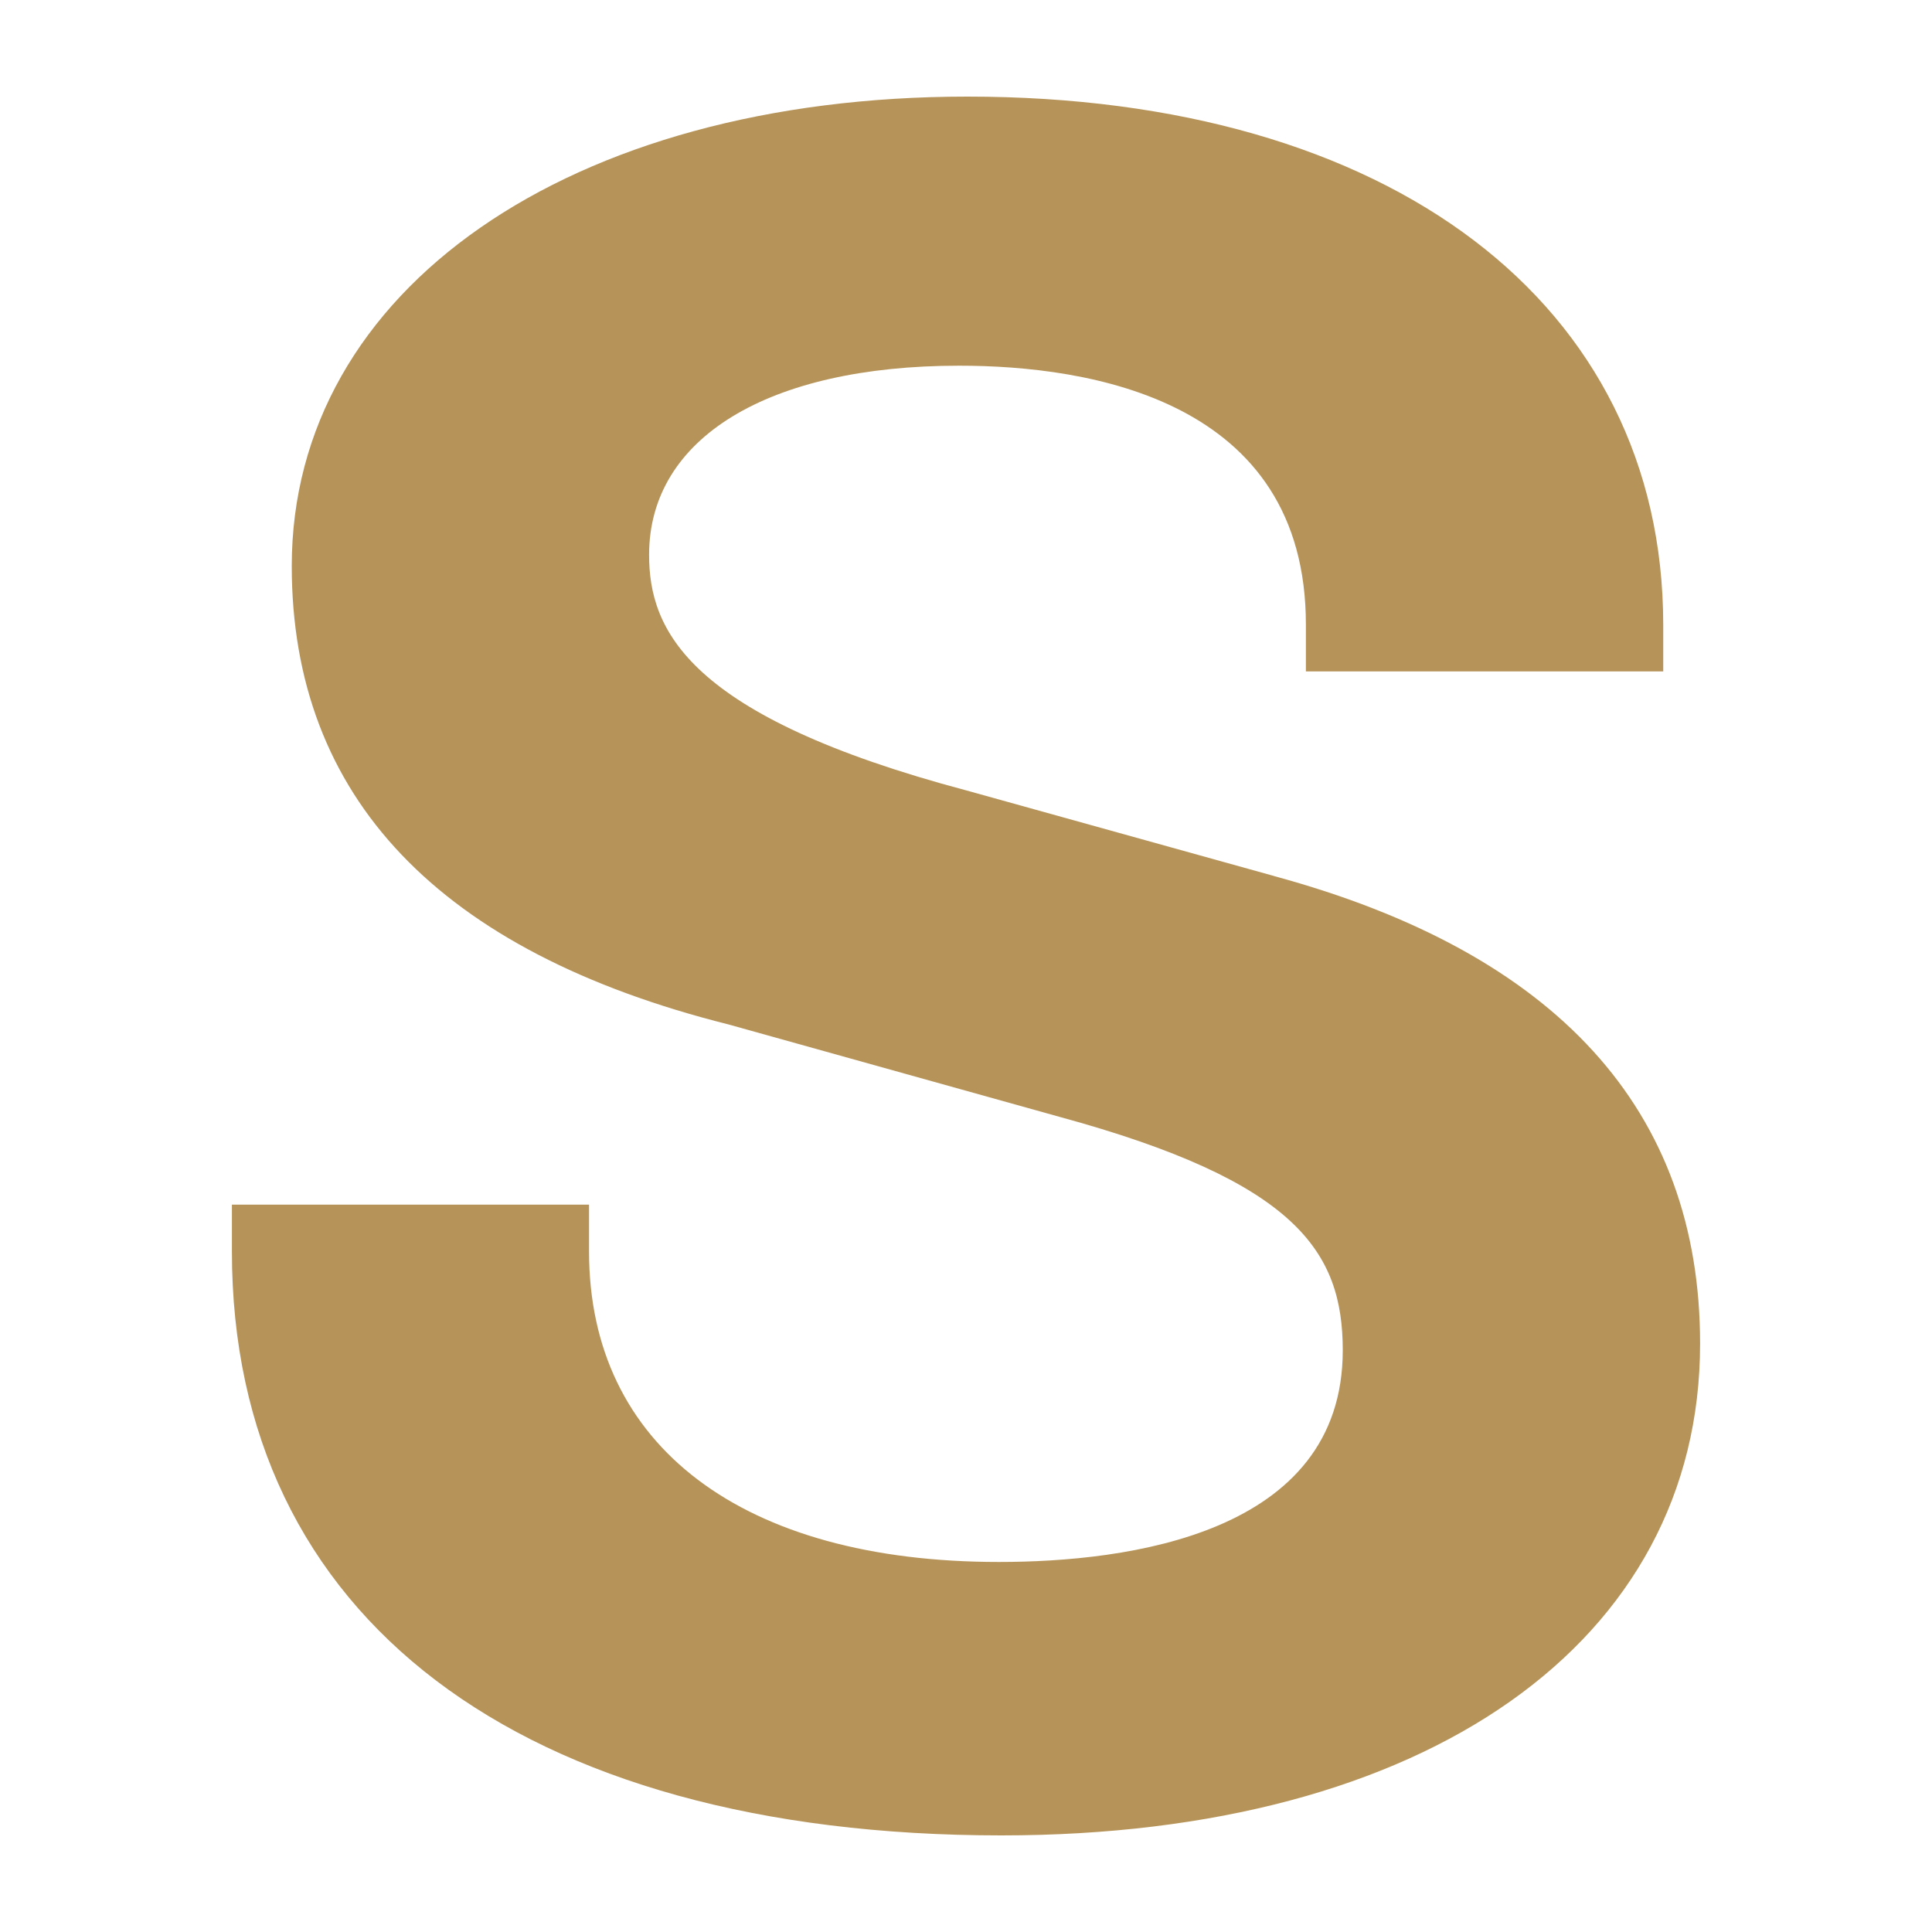
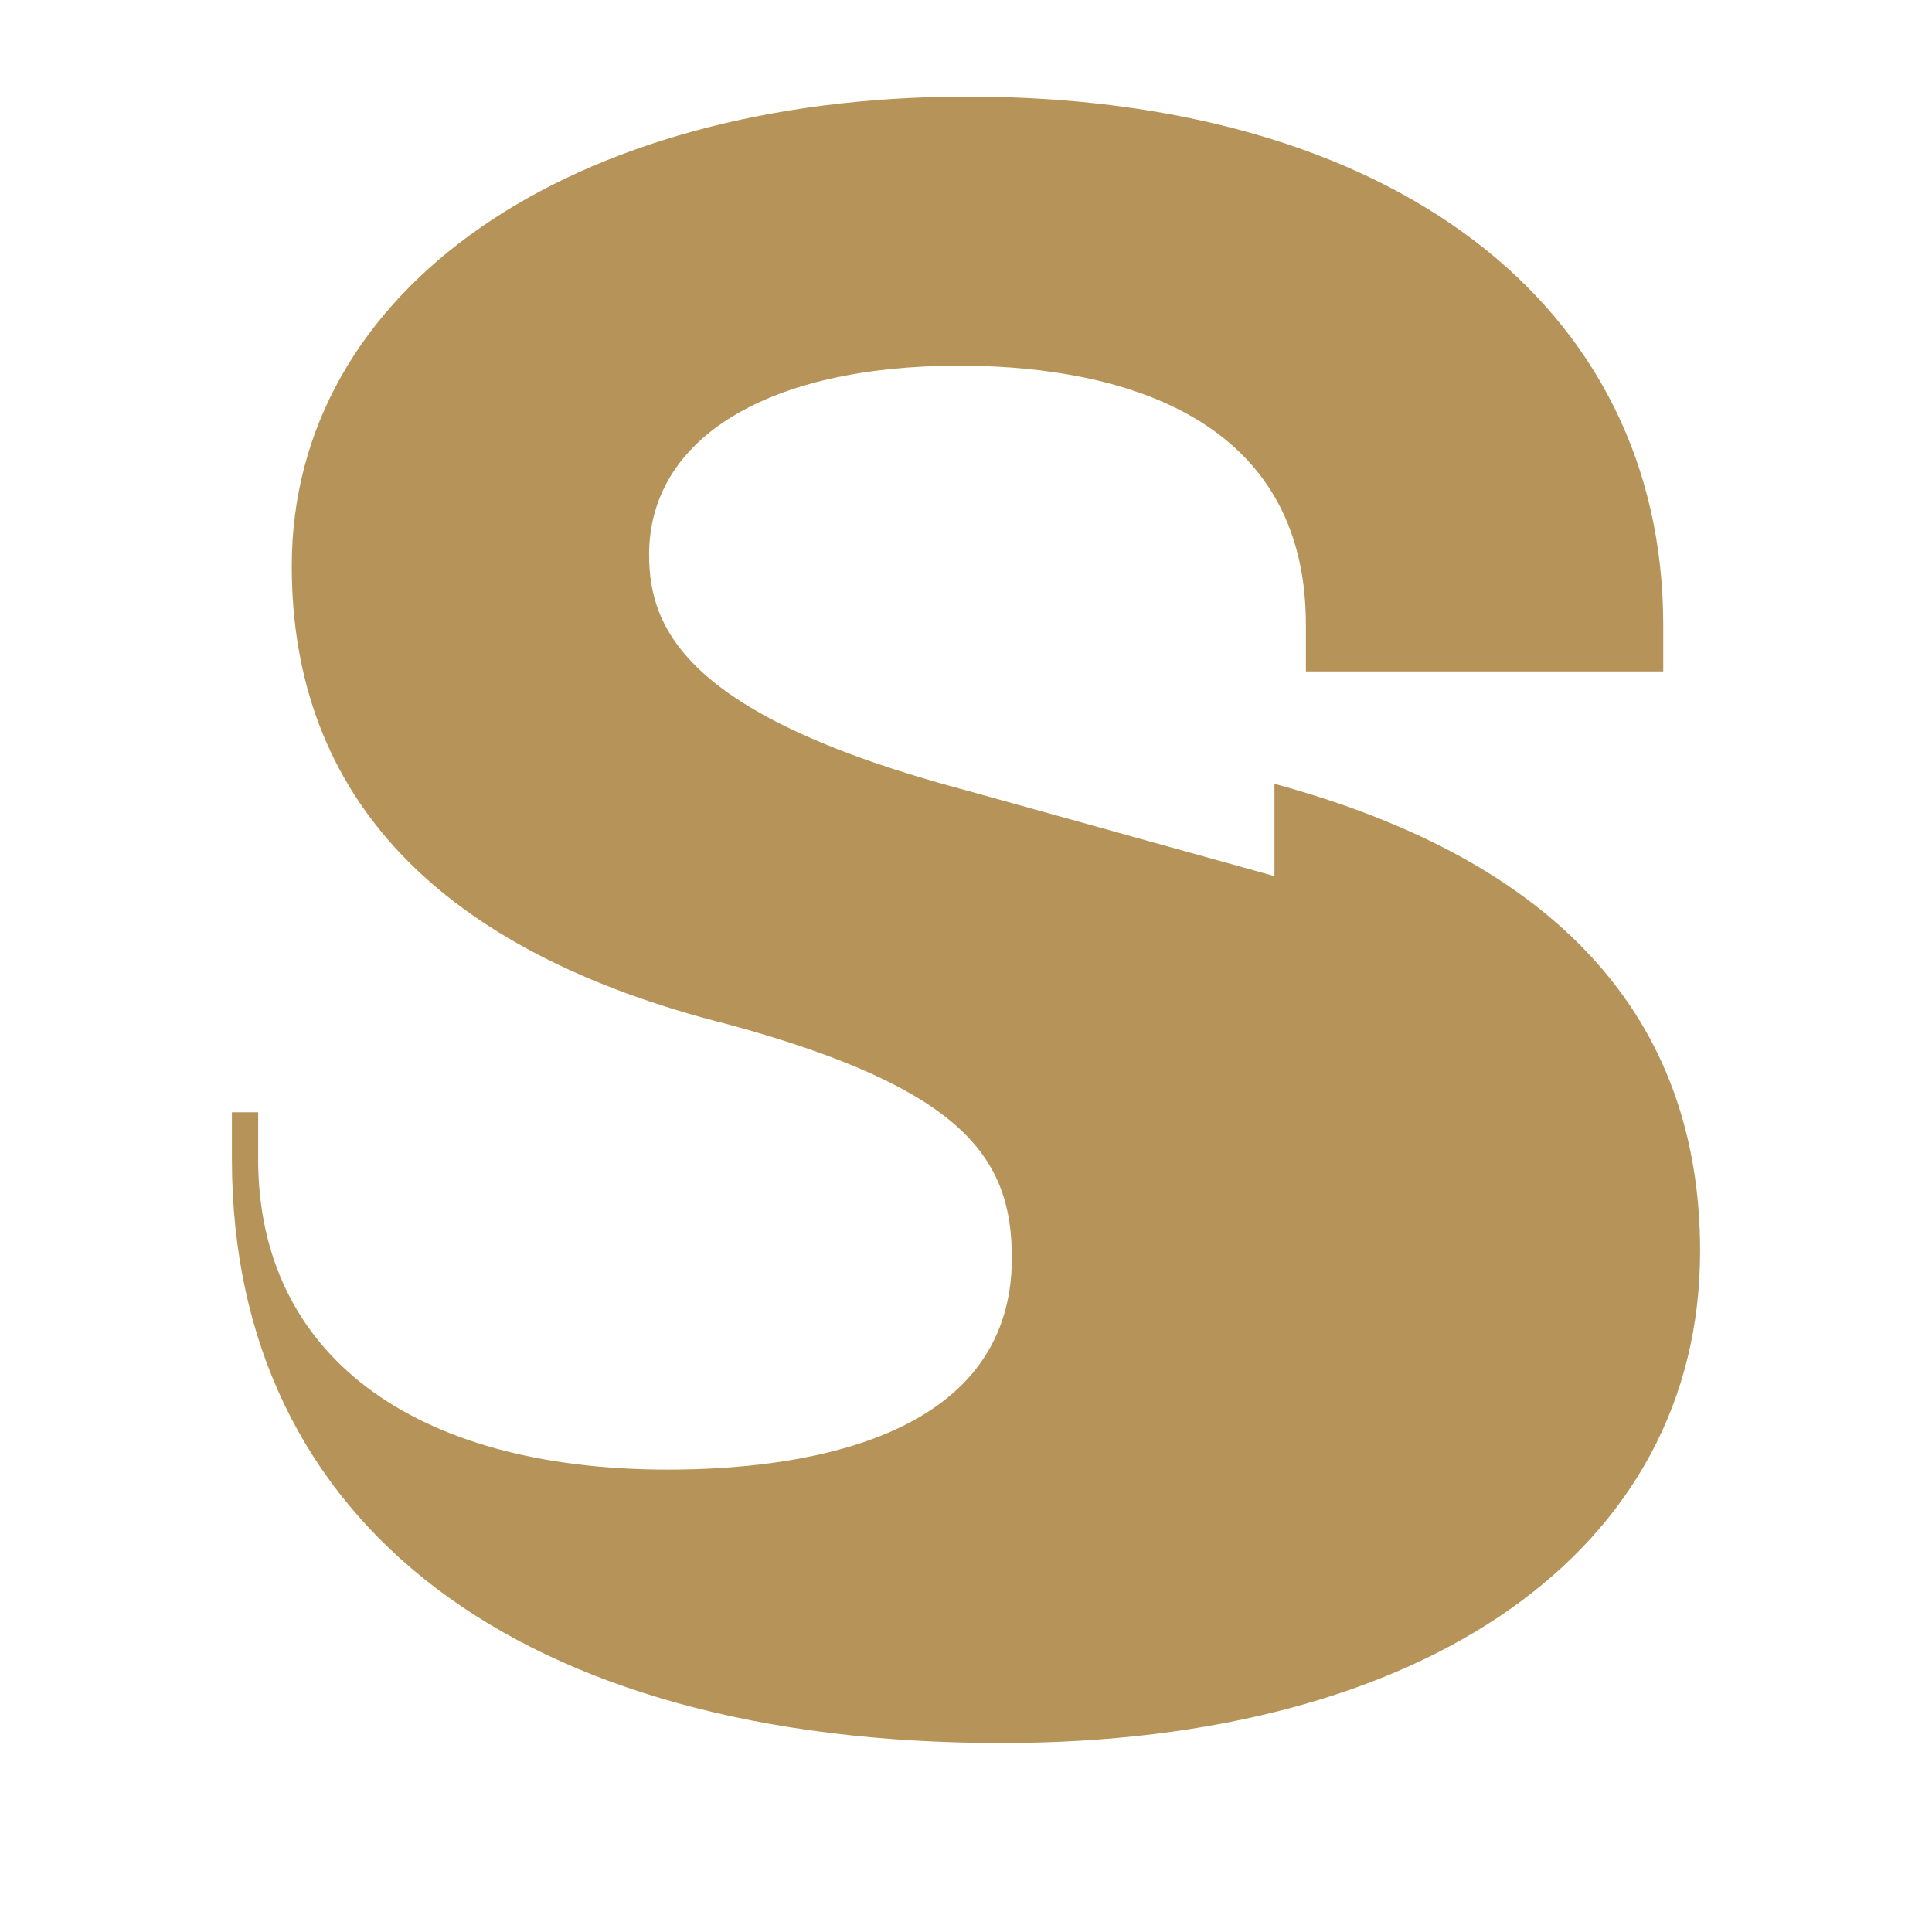
<svg xmlns="http://www.w3.org/2000/svg" version="1.1" width="1000" height="1000">
  <svg id="SvgjsSvg1002" width="1000" height="1000" version="1.1" viewBox="0 0 1000 1000">
    <defs>
      <style>
      .st0 {
        fill: #b69459;
      }
    </style>
    </defs>
-     <path class="st0" d="M659.652,453.479l-159.371-44.332c-144.781-38.496-164.31-83.277-164.31-121.998,0-60.382,61.504-97.868,160.494-97.868,67.003,0,179.461,17.396,179.461,134.007v24.242h184.961v-24.242c-.112-166.105-141.414-273.288-360.157-273.288-205.948,0-349.719,99.888-349.719,242.985,0,119.753,76.319,199.663,226.038,237.262l171.268,47.811c122.671,33.446,146.689,69.697,146.689,120.875,0,95.286-111.56,109.54-178.002,109.54-132.772,0-212.121-60.045-212.121-160.718v-24.242H120.034v24.242c0,189.226,148.934,302.245,398.317,302.245,219.753,0,361.616-99.888,361.616-254.545,0-120.875-74.186-202.245-220.426-241.975,0,0,.112,0,.112,0Z" />
+     <path class="st0" d="M659.652,453.479l-159.371-44.332c-144.781-38.496-164.31-83.277-164.31-121.998,0-60.382,61.504-97.868,160.494-97.868,67.003,0,179.461,17.396,179.461,134.007v24.242h184.961v-24.242c-.112-166.105-141.414-273.288-360.157-273.288-205.948,0-349.719,99.888-349.719,242.985,0,119.753,76.319,199.663,226.038,237.262c122.671,33.446,146.689,69.697,146.689,120.875,0,95.286-111.56,109.54-178.002,109.54-132.772,0-212.121-60.045-212.121-160.718v-24.242H120.034v24.242c0,189.226,148.934,302.245,398.317,302.245,219.753,0,361.616-99.888,361.616-254.545,0-120.875-74.186-202.245-220.426-241.975,0,0,.112,0,.112,0Z" />
  </svg>
  <style>@media (prefers-color-scheme: light) { :root { filter: none; } }
@media (prefers-color-scheme: dark) { :root { filter: none; } }
</style>
</svg>